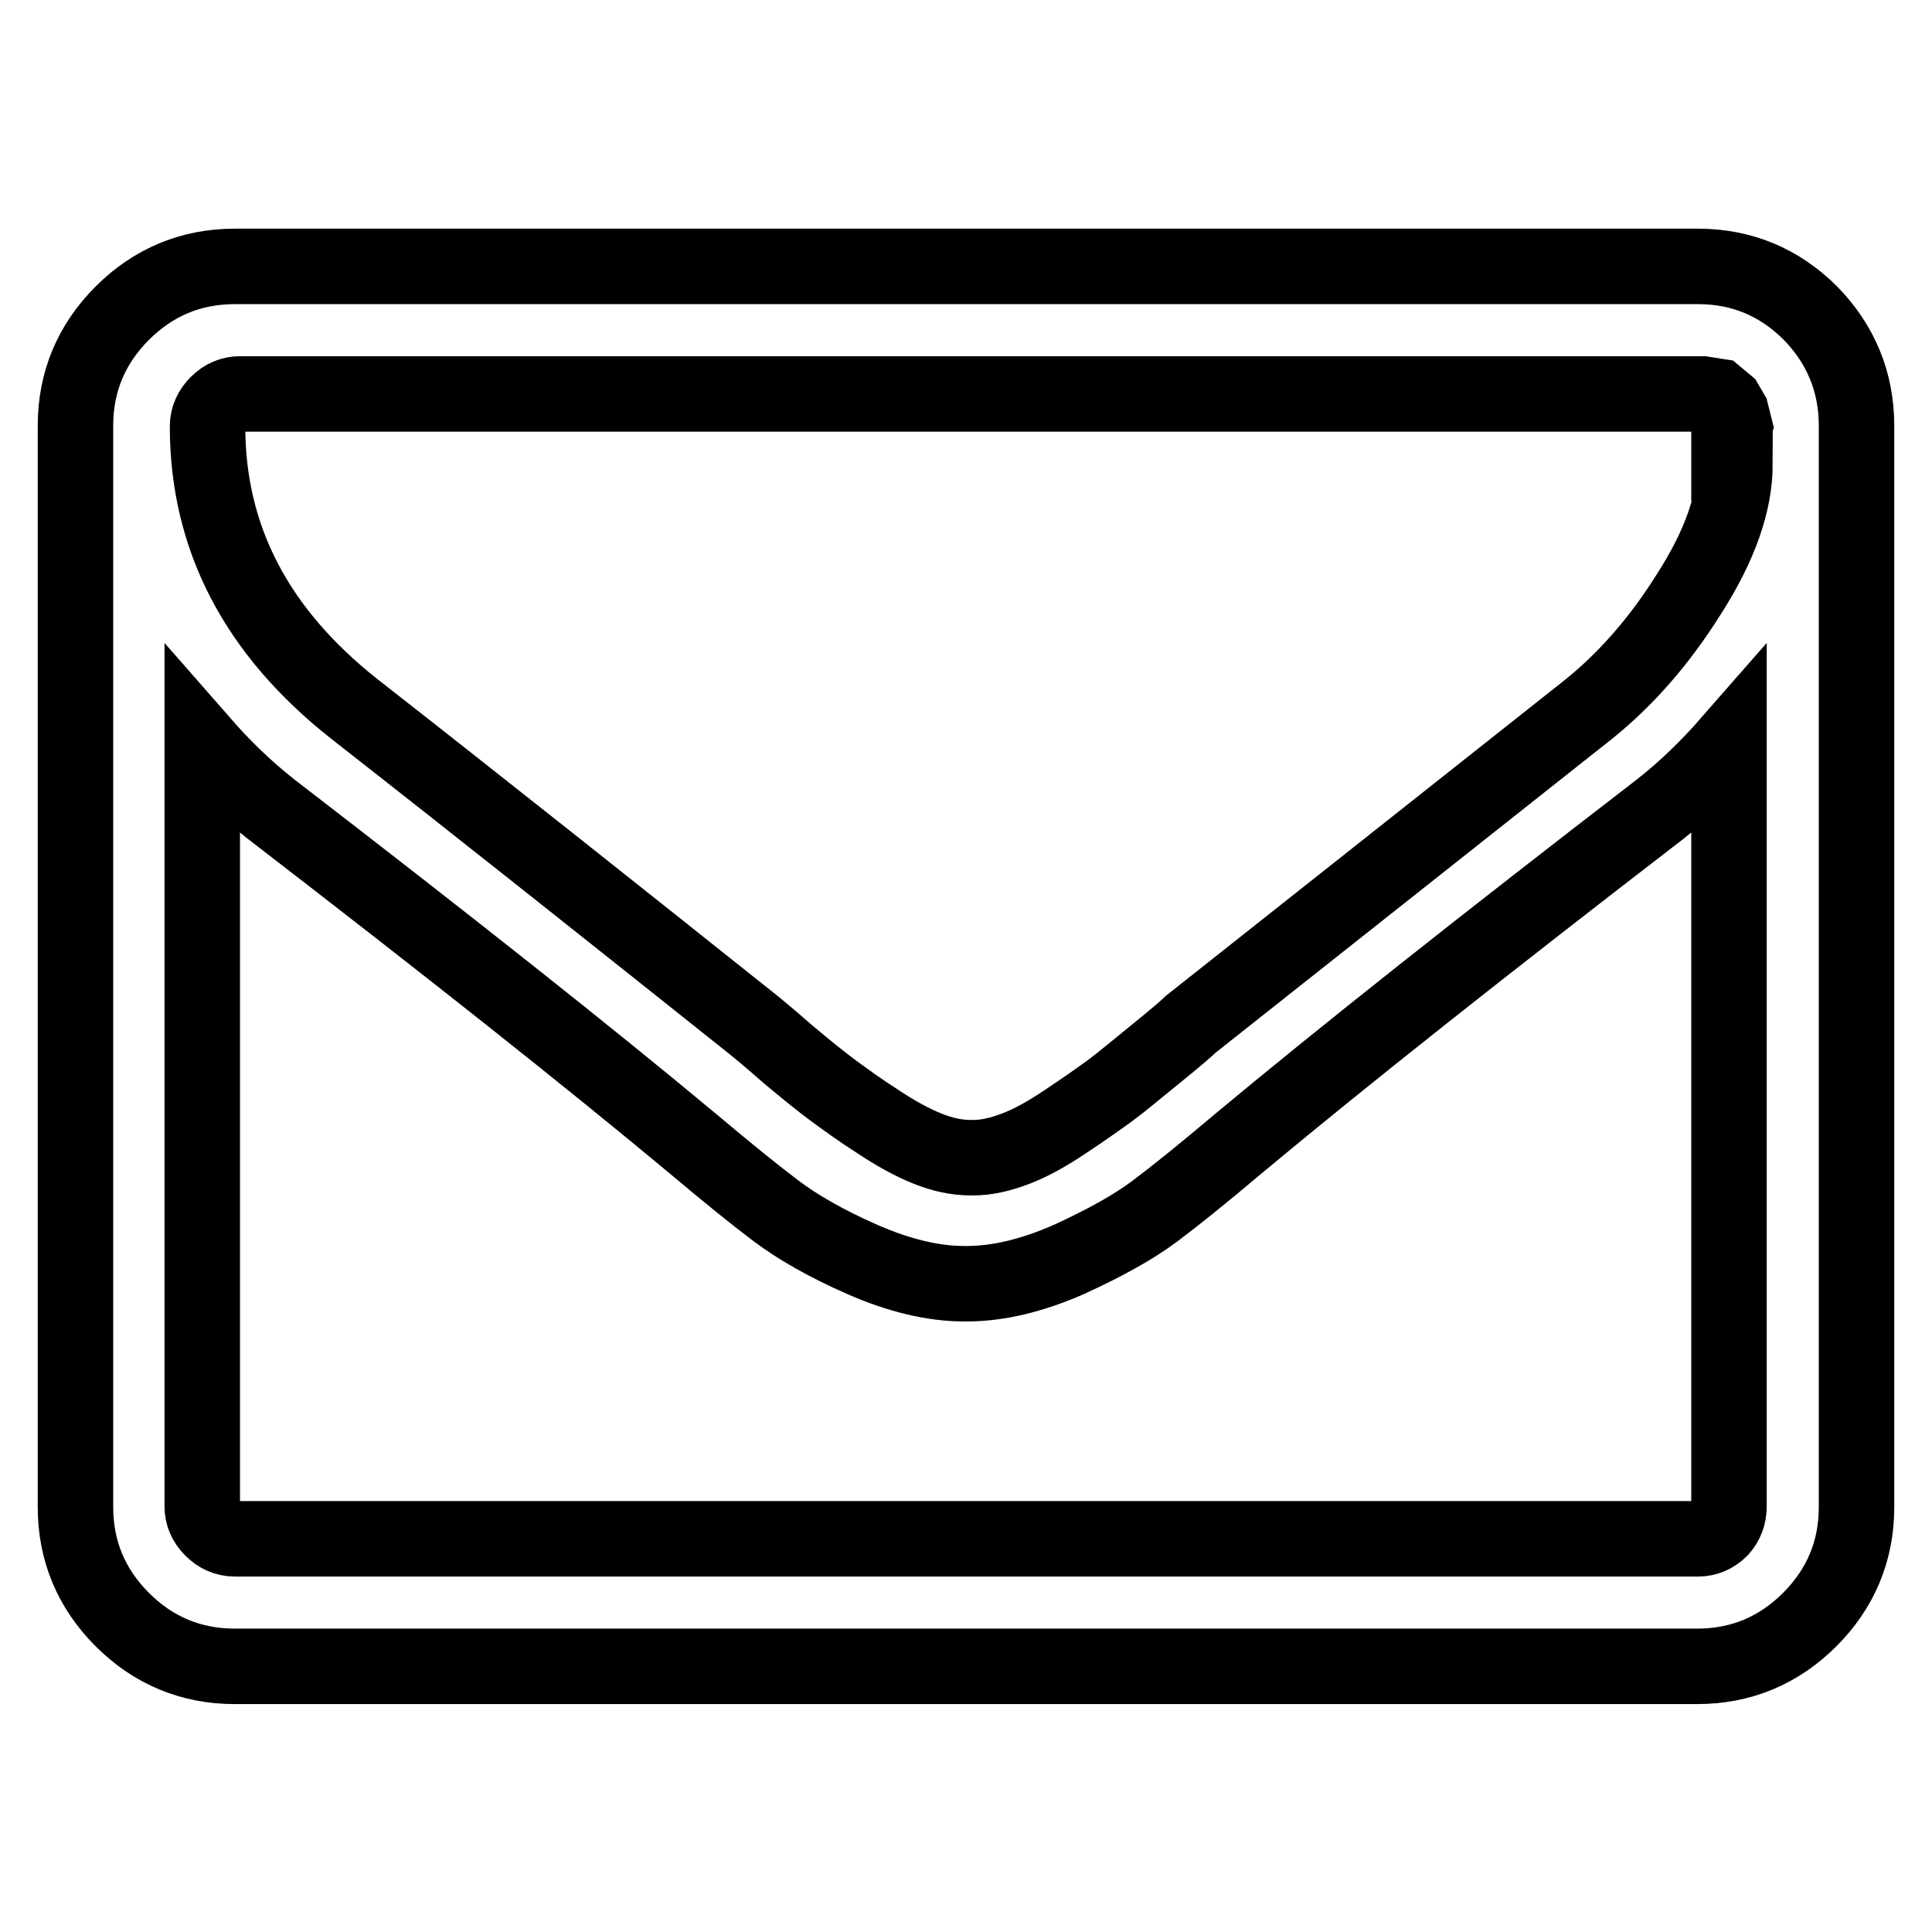
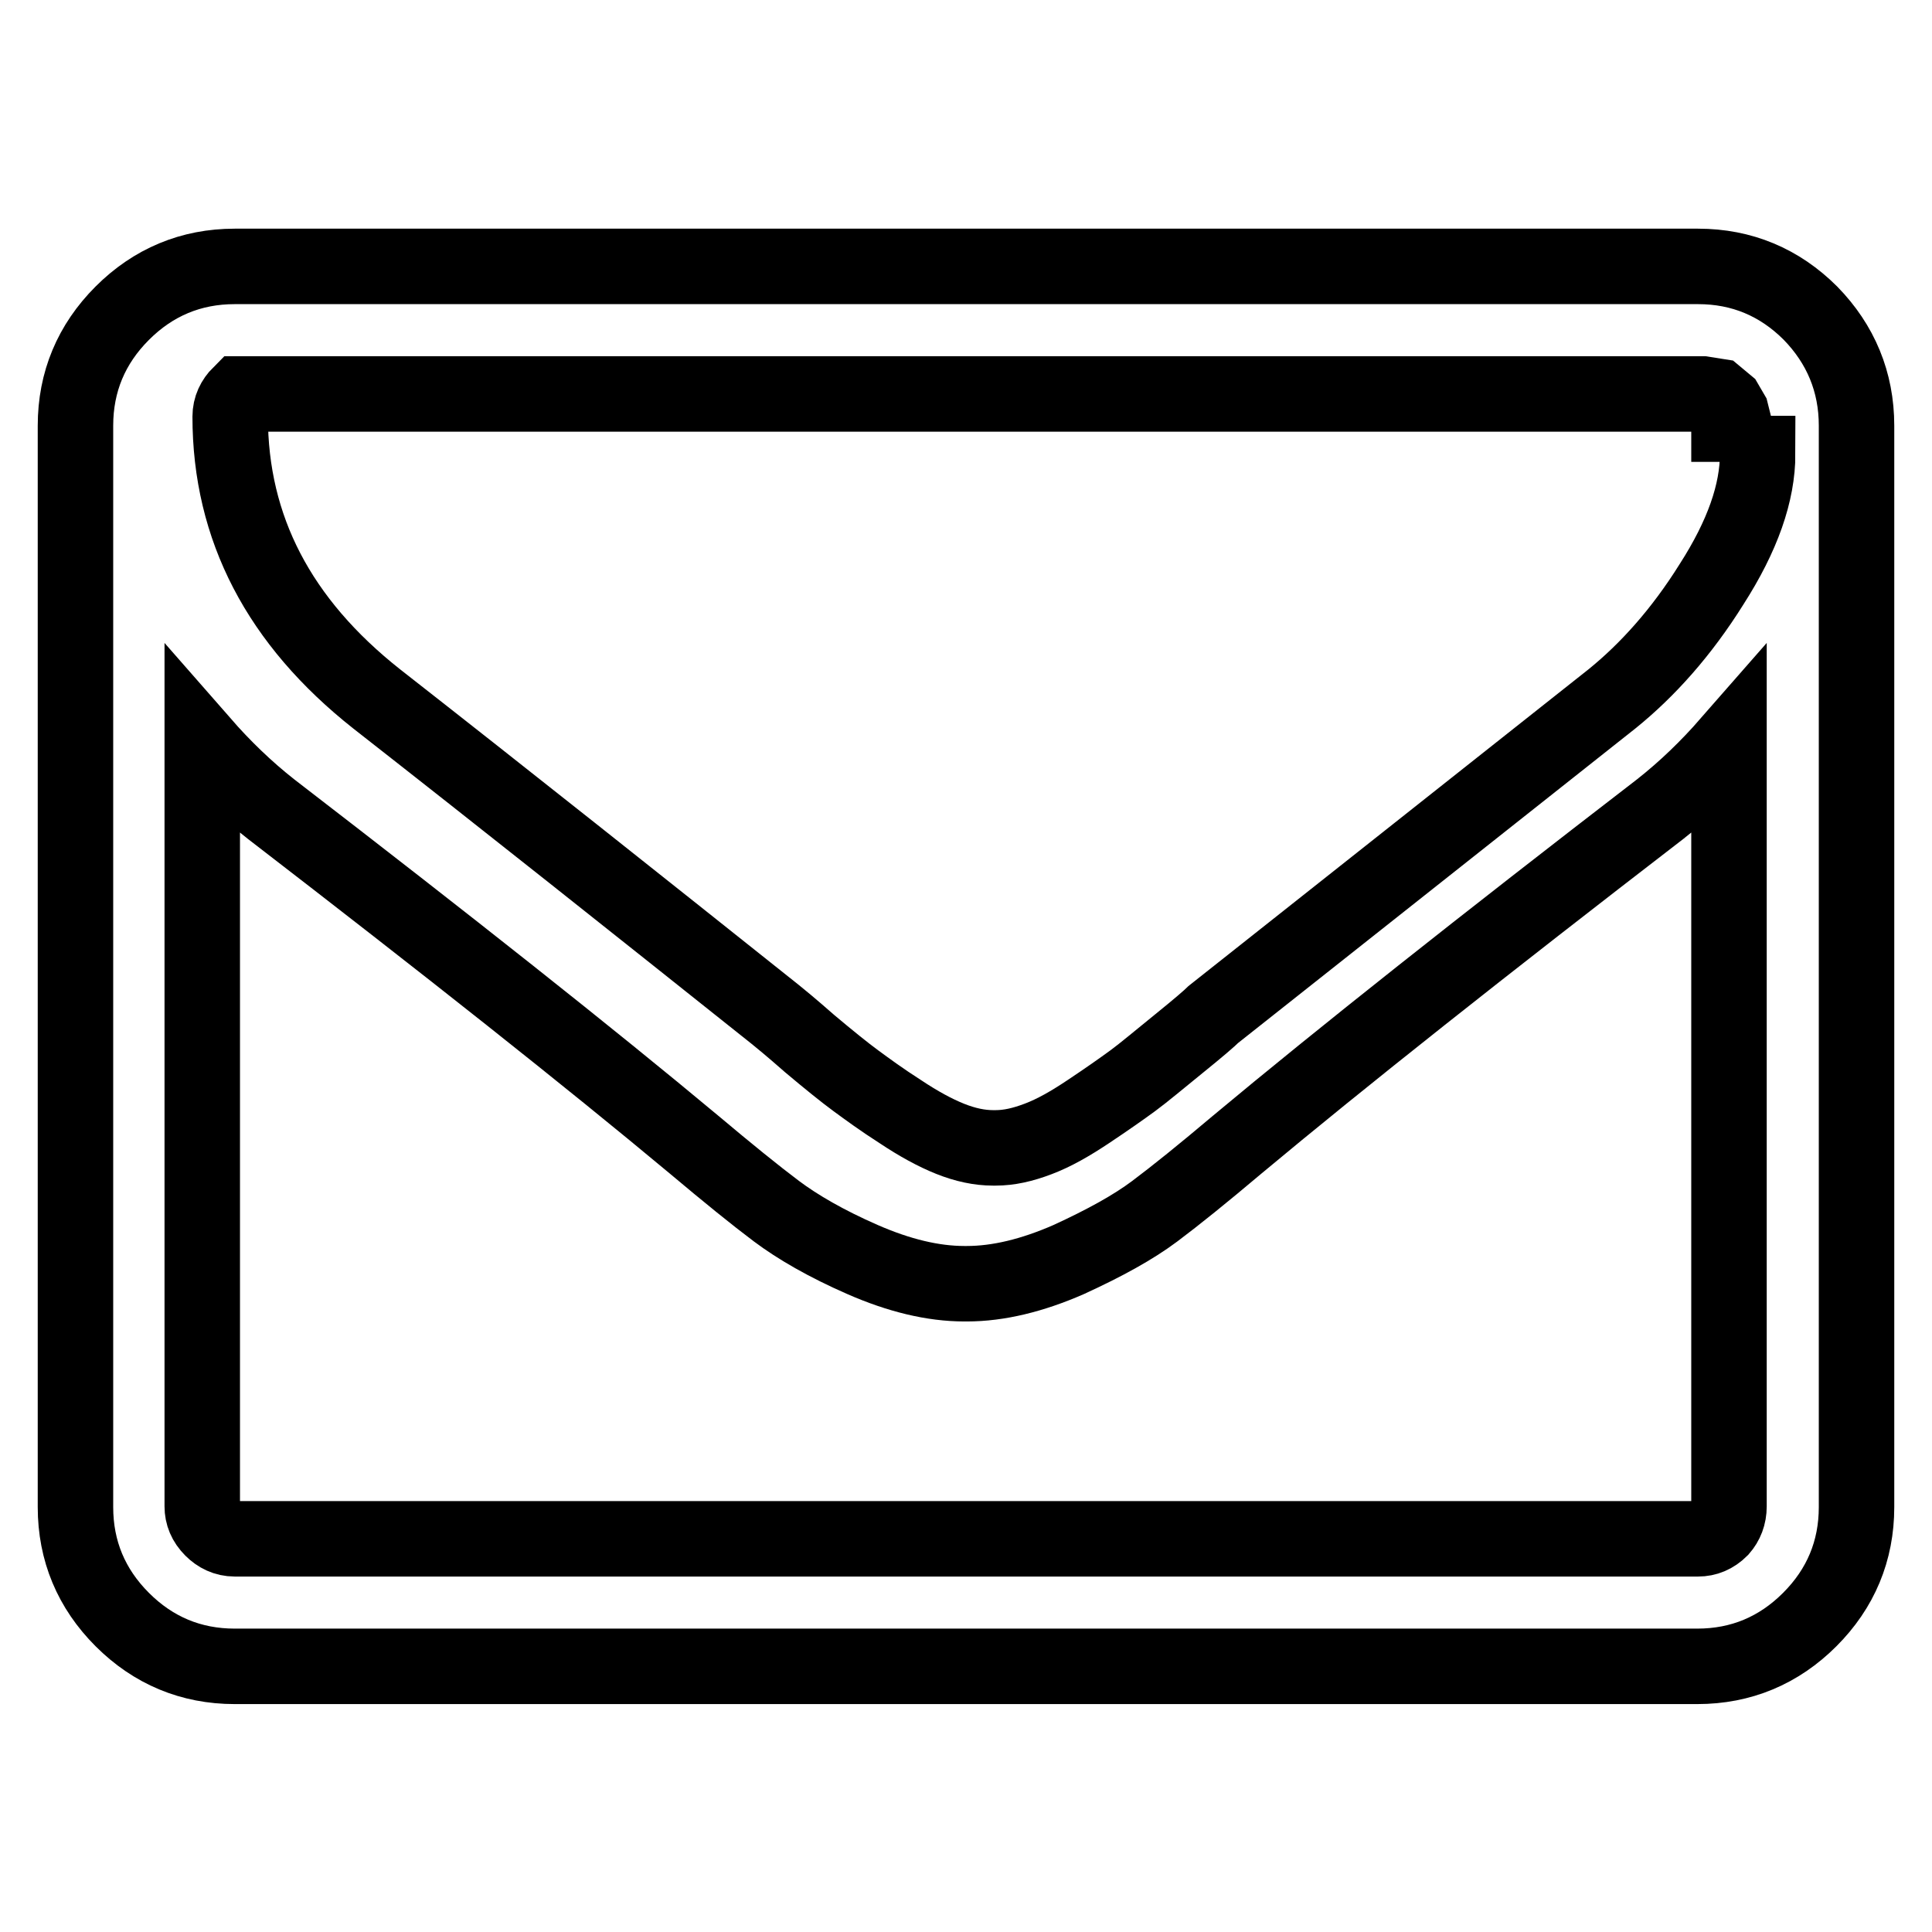
<svg xmlns="http://www.w3.org/2000/svg" version="1.1" x="0px" y="0px" viewBox="0 0 256 256" enable-background="new 0 0 256 256" xml:space="preserve">
  <g>
    <g>
-       <path stroke-width="10" fill-opacity="0" stroke="#000000" d="M229.1,199.6V98.5c-2.8,3.2-5.8,6.1-9.1,8.7c-23.5,18.1-42.2,32.9-56.1,44.5c-4.5,3.8-8.1,6.7-10.9,8.8c-2.8,2.1-6.6,4.2-11.4,6.4c-4.8,2.1-9.3,3.2-13.5,3.2h-0.3c-4.2,0-8.7-1.1-13.5-3.2c-4.8-2.1-8.6-4.3-11.4-6.4c-2.8-2.1-6.5-5.1-10.9-8.8c-13.9-11.6-32.6-26.4-56.1-44.5c-3.3-2.6-6.3-5.5-9.1-8.7v101.1c0,1.1,0.4,2.1,1.3,3c0.8,0.8,1.8,1.3,3,1.3h193.9c1.1,0,2.1-0.4,3-1.3C228.7,201.8,229.1,200.8,229.1,199.6z M229.1,61.2V58l0.7-1.7l-0.4-1.6l-0.7-1.2l-1.2-1l-1.9-0.3H31.8c-1.1,0-2.1,0.4-3,1.3c-0.8,0.8-1.3,1.8-1.3,3c0,14.8,6.5,27.2,19.4,37.4c17,13.3,34.6,27.3,52.8,41.8c0.5,0.4,2.1,1.7,4.6,3.9c2.5,2.1,4.6,3.8,6.1,4.9c1.5,1.1,3.4,2.5,5.9,4.1c2.4,1.6,4.6,2.8,6.6,3.6c2,0.8,3.9,1.2,5.7,1.2h0.3c1.8,0,3.6-0.4,5.7-1.2s4.2-2,6.6-3.6c2.4-1.6,4.4-3,5.9-4.1c1.5-1.1,3.5-2.8,6.1-4.9s4.1-3.4,4.6-3.9c18.3-14.5,35.9-28.4,52.8-41.8c4.7-3.8,9.2-8.8,13.2-15.2c4.1-6.4,6.1-12.1,6.1-17.3H229.1z M246,56.4v143.3c0,5.8-2.1,10.8-6.2,14.9c-4.1,4.1-9.1,6.2-14.9,6.2H31.1c-5.8,0-10.8-2.1-14.9-6.2c-4.1-4.1-6.2-9.1-6.2-14.9V56.4c0-5.8,2.1-10.8,6.2-14.9c4.1-4.1,9.1-6.2,14.9-6.2h193.9c5.8,0,10.8,2.1,14.9,6.2C243.9,45.6,246,50.6,246,56.4L246,56.4z" />
+       <path stroke-width="10" fill-opacity="0" stroke="#000000" d="M229.1,199.6V98.5c-2.8,3.2-5.8,6.1-9.1,8.7c-23.5,18.1-42.2,32.9-56.1,44.5c-4.5,3.8-8.1,6.7-10.9,8.8c-2.8,2.1-6.6,4.2-11.4,6.4c-4.8,2.1-9.3,3.2-13.5,3.2h-0.3c-4.2,0-8.7-1.1-13.5-3.2c-4.8-2.1-8.6-4.3-11.4-6.4c-2.8-2.1-6.5-5.1-10.9-8.8c-13.9-11.6-32.6-26.4-56.1-44.5c-3.3-2.6-6.3-5.5-9.1-8.7v101.1c0,1.1,0.4,2.1,1.3,3c0.8,0.8,1.8,1.3,3,1.3h193.9c1.1,0,2.1-0.4,3-1.3C228.7,201.8,229.1,200.8,229.1,199.6z M229.1,61.2V58l0.7-1.7l-0.4-1.6l-0.7-1.2l-1.2-1l-1.9-0.3H31.8c-0.8,0.8-1.3,1.8-1.3,3c0,14.8,6.5,27.2,19.4,37.4c17,13.3,34.6,27.3,52.8,41.8c0.5,0.4,2.1,1.7,4.6,3.9c2.5,2.1,4.6,3.8,6.1,4.9c1.5,1.1,3.4,2.5,5.9,4.1c2.4,1.6,4.6,2.8,6.6,3.6c2,0.8,3.9,1.2,5.7,1.2h0.3c1.8,0,3.6-0.4,5.7-1.2s4.2-2,6.6-3.6c2.4-1.6,4.4-3,5.9-4.1c1.5-1.1,3.5-2.8,6.1-4.9s4.1-3.4,4.6-3.9c18.3-14.5,35.9-28.4,52.8-41.8c4.7-3.8,9.2-8.8,13.2-15.2c4.1-6.4,6.1-12.1,6.1-17.3H229.1z M246,56.4v143.3c0,5.8-2.1,10.8-6.2,14.9c-4.1,4.1-9.1,6.2-14.9,6.2H31.1c-5.8,0-10.8-2.1-14.9-6.2c-4.1-4.1-6.2-9.1-6.2-14.9V56.4c0-5.8,2.1-10.8,6.2-14.9c4.1-4.1,9.1-6.2,14.9-6.2h193.9c5.8,0,10.8,2.1,14.9,6.2C243.9,45.6,246,50.6,246,56.4L246,56.4z" />
    </g>
  </g>
</svg>